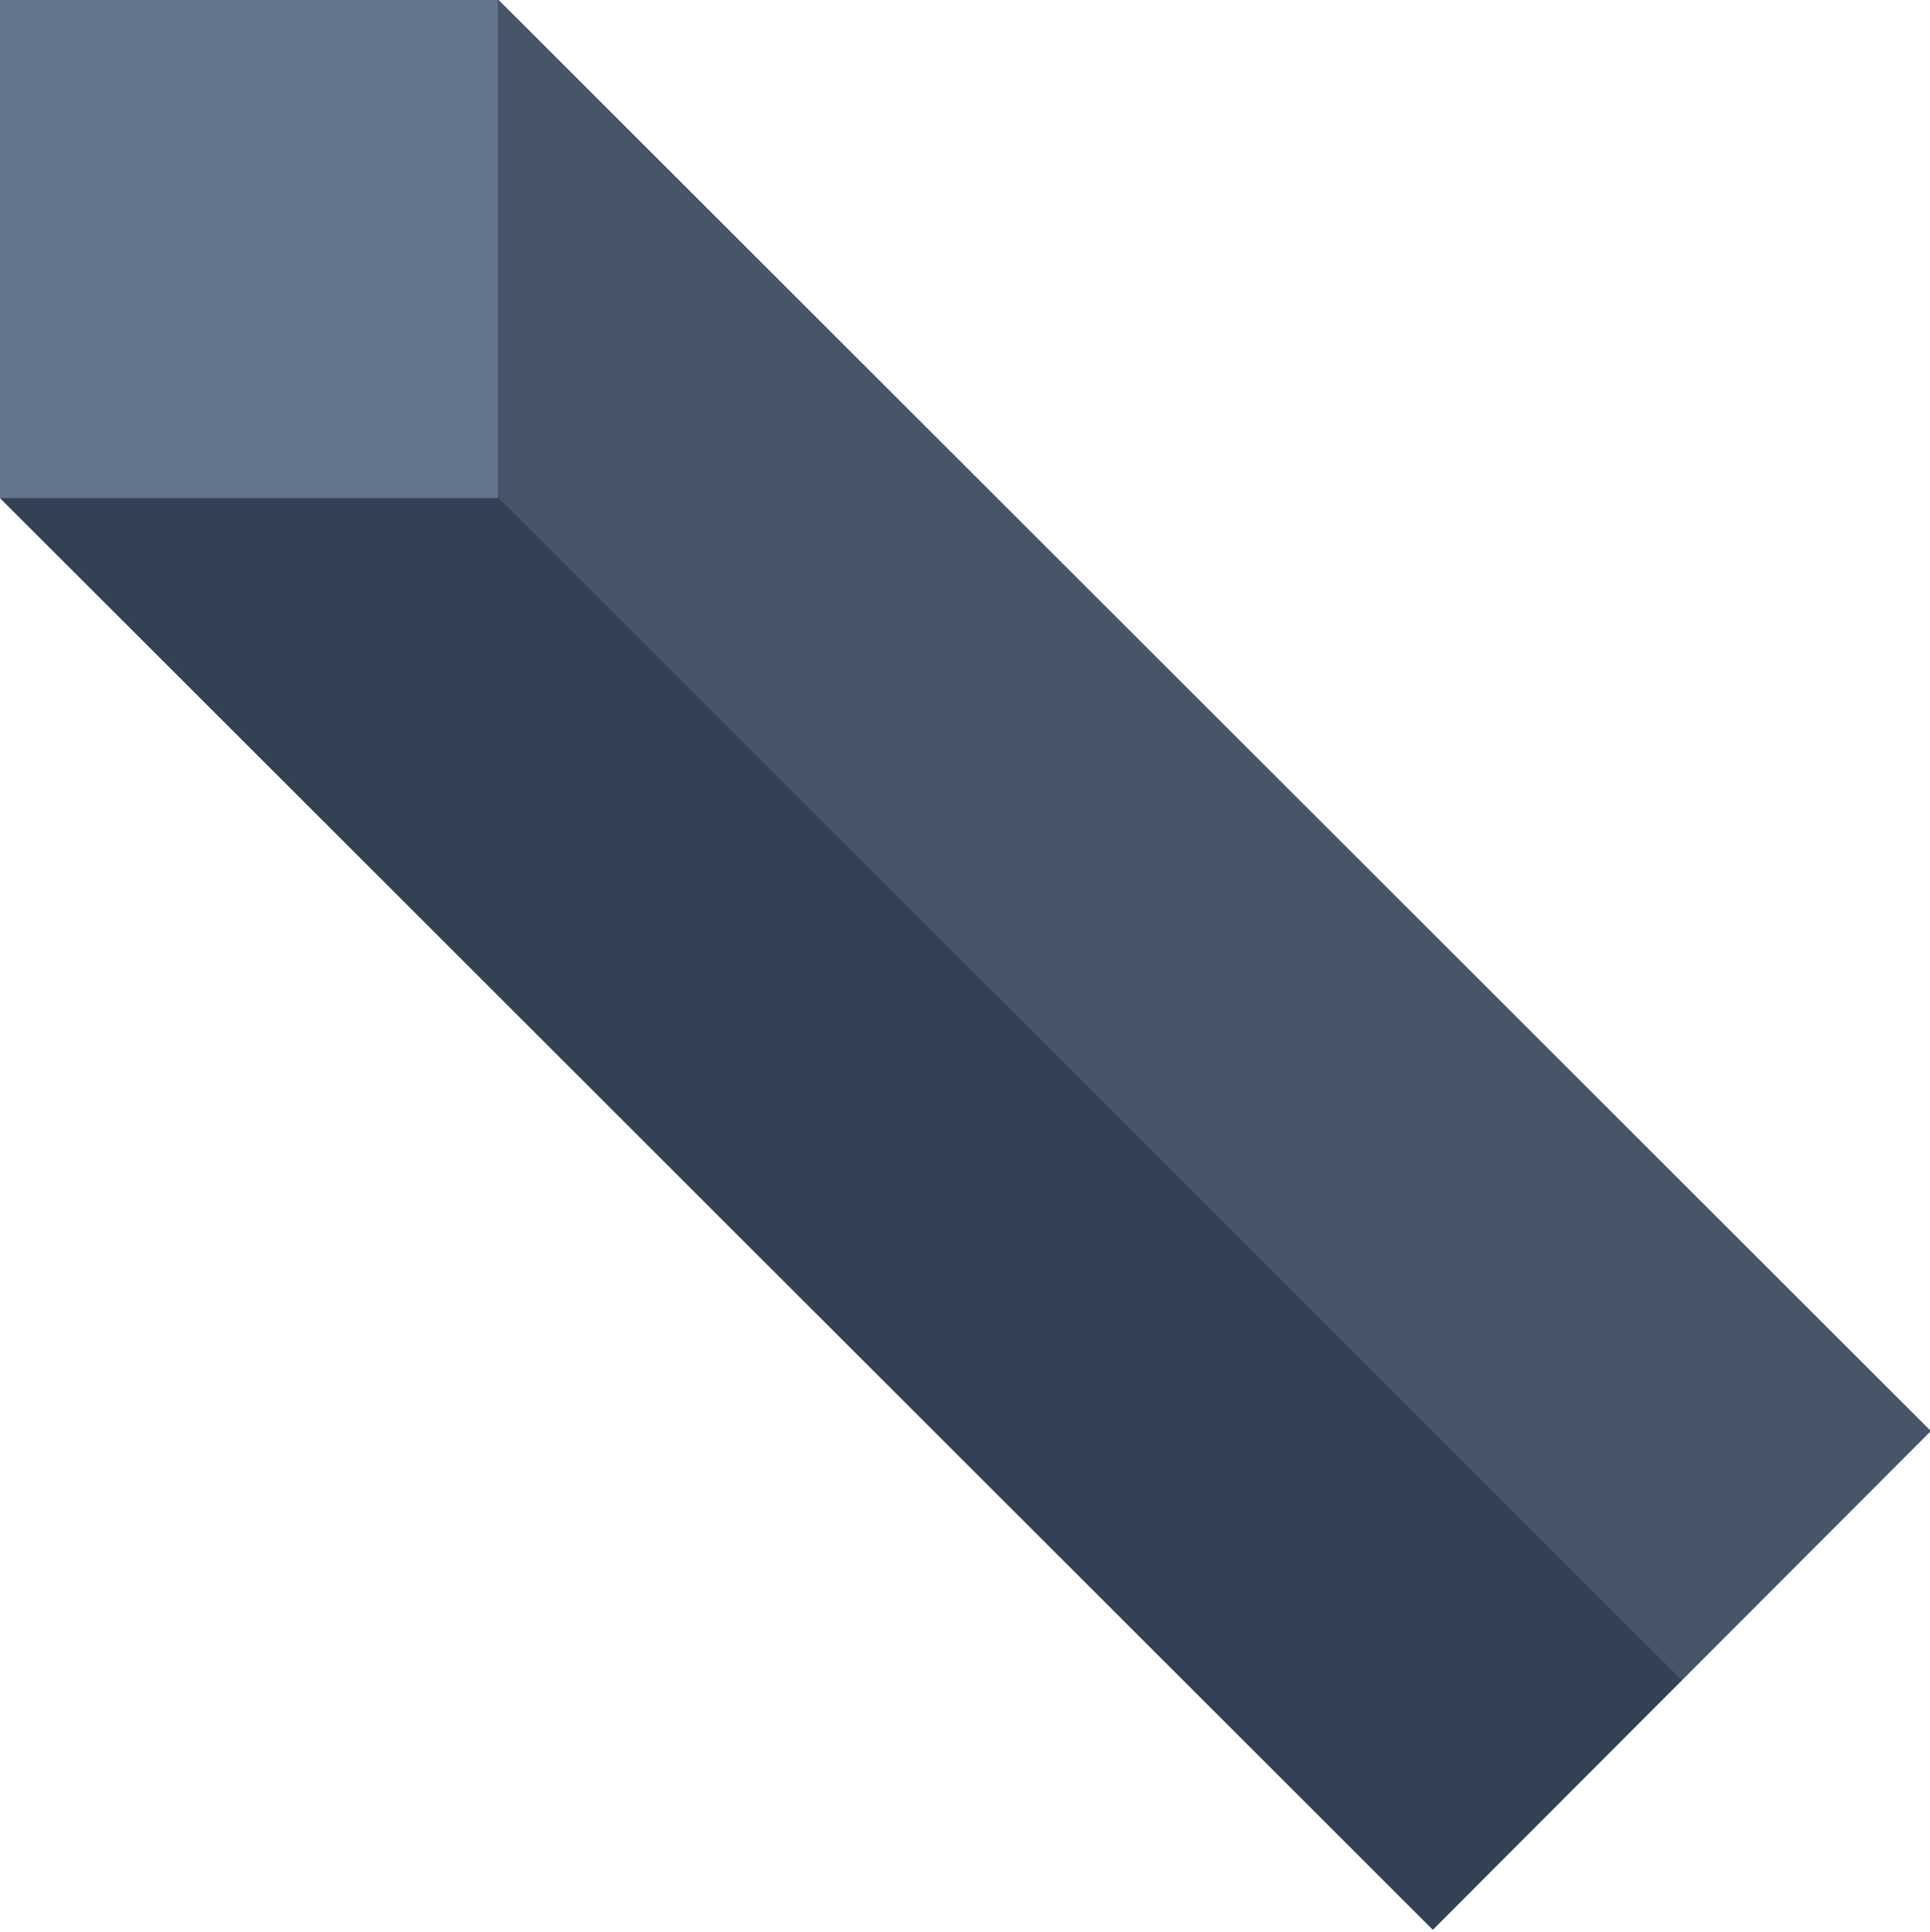
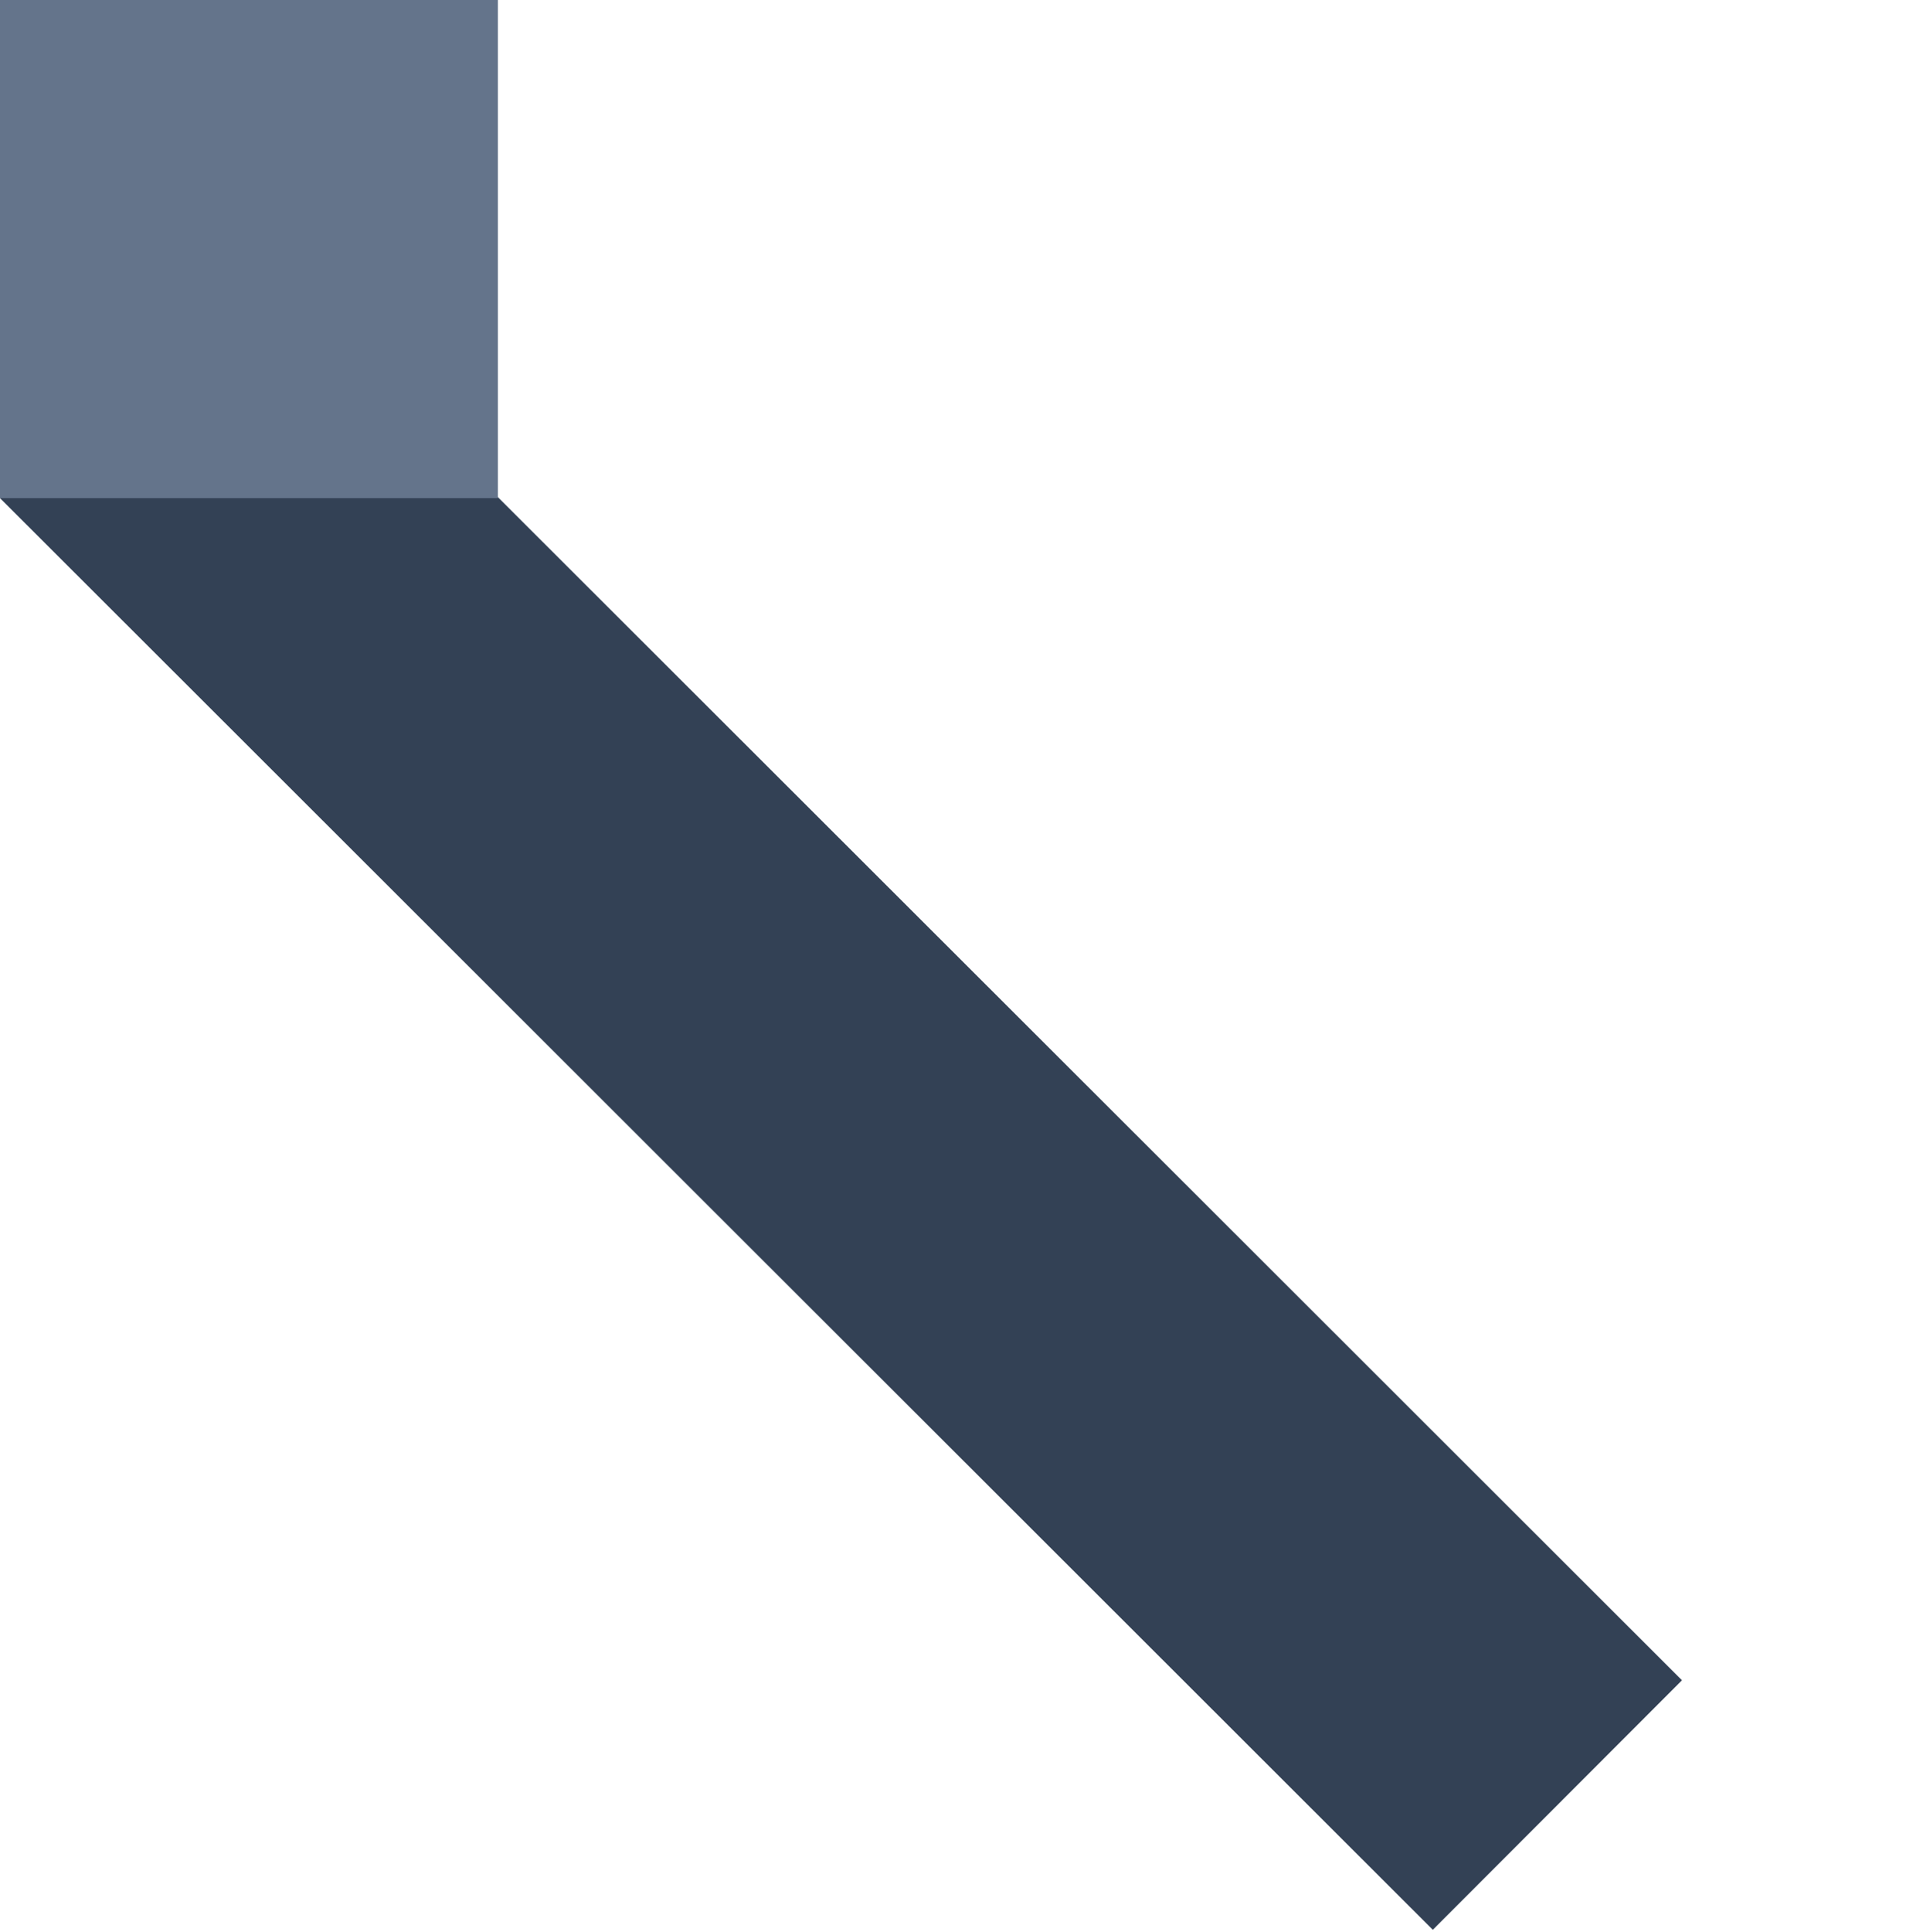
<svg xmlns="http://www.w3.org/2000/svg" width="100%" height="100%" viewBox="0 0 2232 2234" version="1.1" xml:space="preserve" style="fill-rule:evenodd;clip-rule:evenodd;stroke-linejoin:round;stroke-miterlimit:2;">
  <g transform="matrix(0.814,-0.815,2.877,2.874,-191.405,750.109)">
-     <rect x="578" y="2" width="354" height="577" style="fill:rgb(71,85,105);" />
-   </g>
+     </g>
  <g transform="matrix(0.814,-0.815,2.879,2.876,-480.409,1037.11)">
    <rect x="578" y="2" width="354" height="577" style="fill:rgb(51,65,85);" />
  </g>
  <g transform="matrix(1.111,0,0,1.19,-193.036,-135.669)">
    <rect x="171" y="114" width="521" height="484" style="fill:rgb(100,116,139);" />
  </g>
</svg>